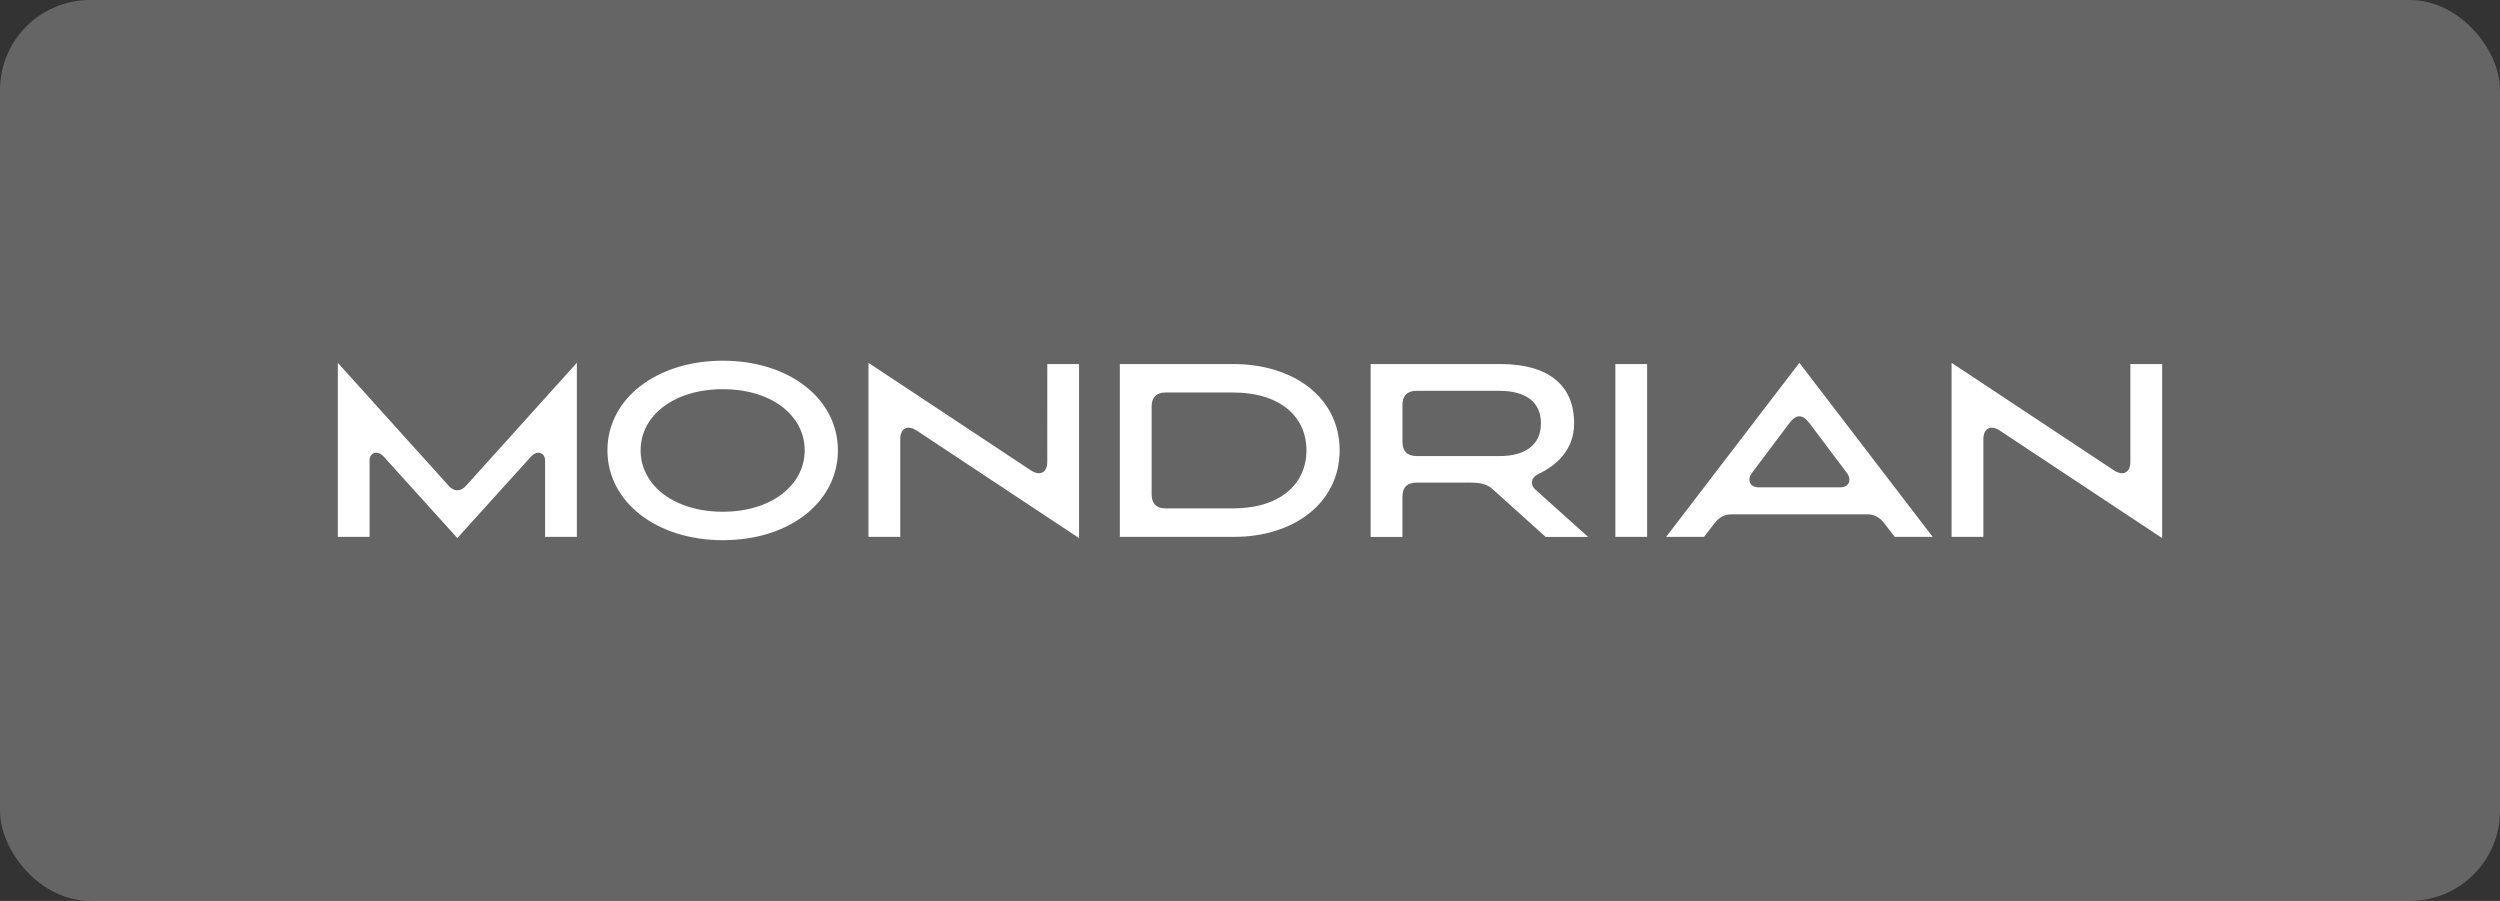
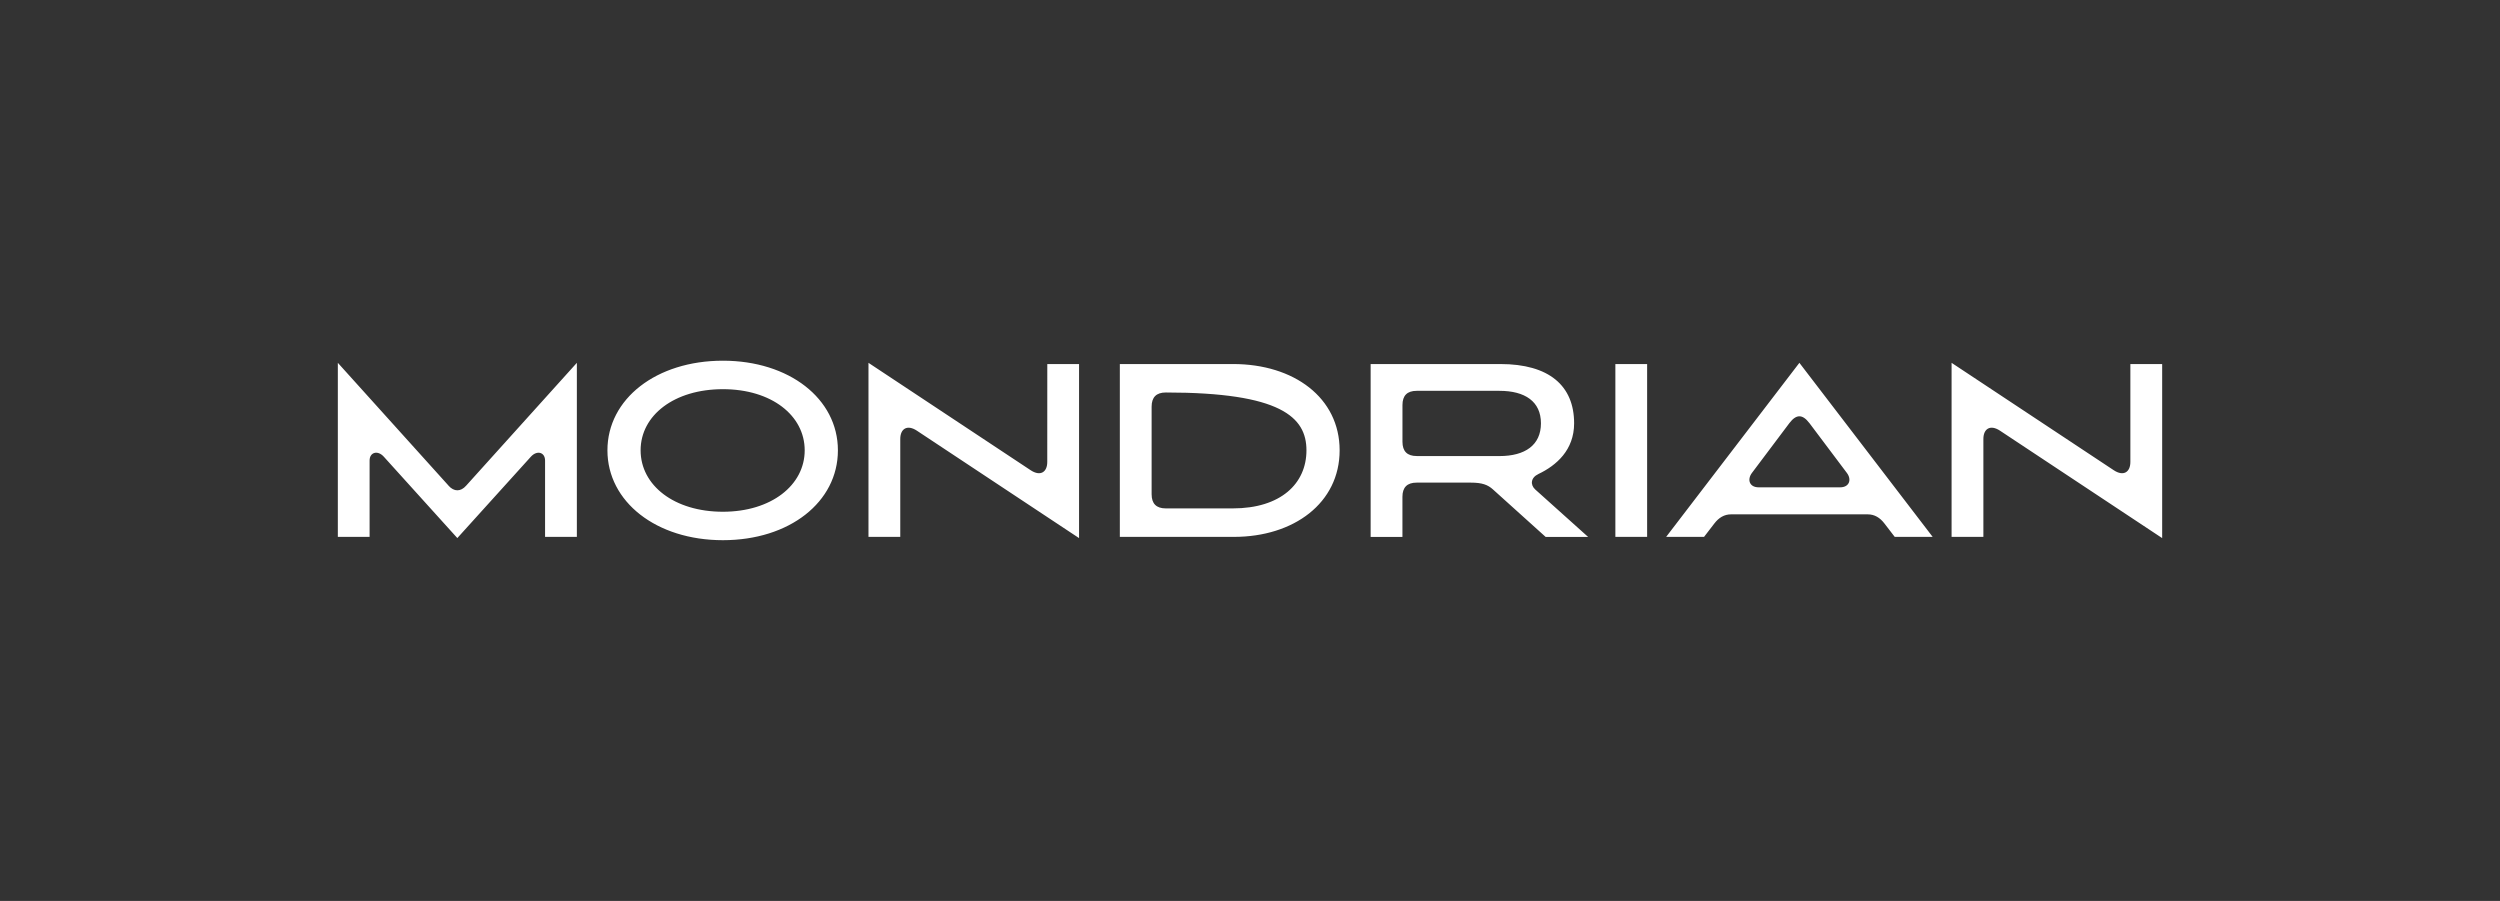
<svg xmlns="http://www.w3.org/2000/svg" width="222" height="80" viewBox="0 0 222 80" fill="none">
  <rect x="0" y="0" width="222" height="80" fill="#333333" stroke="none" />
-   <rect width="222" height="80" rx="8" fill="#DADADA" fill-opacity="0.3" />
-   <path d="M39.834 43.127L30 32.219V47.675H32.82V40.895C32.82 40.16 33.54 39.947 34.086 40.559L40.611 47.78L47.139 40.559C47.688 39.95 48.402 40.16 48.402 40.895V47.675H51.225V32.219L41.391 43.13C40.908 43.676 40.32 43.676 39.831 43.13L39.834 43.127ZM92.997 41.021C92.997 41.927 92.388 42.326 91.527 41.759L77.121 32.219V47.675H79.944V38.981C79.944 38.075 80.556 37.676 81.417 38.243L95.82 47.783V32.327H93L92.997 41.021ZM64.194 32.03C58.278 32.03 53.94 35.42 53.94 39.989C53.94 44.558 58.278 47.969 64.194 47.969C70.11 47.969 74.406 44.579 74.406 39.989C74.406 35.399 70.068 32.03 64.194 32.03ZM64.194 45.443C59.874 45.443 56.886 43.103 56.886 39.989C56.886 36.875 59.877 34.559 64.194 34.559C68.511 34.559 71.457 36.896 71.457 39.989C71.457 43.085 68.487 45.443 64.194 45.443ZM109.506 32.327H99.441V47.675H109.569C114.894 47.675 118.959 44.663 118.959 39.989C118.959 35.315 114.894 32.327 109.506 32.327ZM109.464 45.146H103.524C102.684 45.146 102.264 44.726 102.264 43.886V36.116C102.264 35.273 102.684 34.853 103.524 34.853H109.464C113.739 34.853 116.013 37.043 116.013 39.989C116.013 42.938 113.739 45.146 109.464 45.146ZM147.954 47.675H151.32L152.226 46.496C152.628 45.968 153.111 45.674 153.723 45.674H165.852C166.461 45.674 166.944 45.968 167.346 46.496L168.252 47.675H171.621L159.786 32.219L147.954 47.675ZM160.671 37.565L163.998 41.99C164.46 42.599 164.208 43.274 163.407 43.274H156.165C155.364 43.274 155.115 42.599 155.577 41.99L158.901 37.568C159.513 36.767 160.059 36.767 160.671 37.568V37.565ZM189.177 32.327V41.021C189.177 41.927 188.568 42.326 187.707 41.759L173.301 32.219V47.675H176.124V38.981C176.124 38.075 176.733 37.676 177.597 38.243L192 47.783V32.327H189.18H189.177ZM143.445 47.675H146.265V32.33H143.445V47.675ZM136.605 42.095C138.204 41.336 139.782 39.968 139.782 37.589C139.782 34.244 137.55 32.327 133.233 32.327H121.713V47.678H124.536V44.117C124.536 43.277 124.956 42.857 125.799 42.857H130.599C131.613 42.857 132.117 43.046 132.579 43.466L137.253 47.678H141.024L136.329 43.466C135.867 43.046 135.93 42.416 136.602 42.098L136.605 42.095ZM125.802 40.496C124.962 40.496 124.539 40.076 124.539 39.233V35.969C124.539 35.126 124.959 34.706 125.802 34.706H133.152C135.423 34.706 136.836 35.654 136.836 37.589C136.836 39.527 135.426 40.499 133.149 40.499L125.802 40.496Z" fill="white" />
+   <path d="M39.834 43.127L30 32.219V47.675H32.82V40.895C32.82 40.16 33.54 39.947 34.086 40.559L40.611 47.78L47.139 40.559C47.688 39.95 48.402 40.16 48.402 40.895V47.675H51.225V32.219L41.391 43.13C40.908 43.676 40.32 43.676 39.831 43.13L39.834 43.127ZM92.997 41.021C92.997 41.927 92.388 42.326 91.527 41.759L77.121 32.219V47.675H79.944V38.981C79.944 38.075 80.556 37.676 81.417 38.243L95.82 47.783V32.327H93L92.997 41.021ZM64.194 32.03C58.278 32.03 53.94 35.42 53.94 39.989C53.94 44.558 58.278 47.969 64.194 47.969C70.11 47.969 74.406 44.579 74.406 39.989C74.406 35.399 70.068 32.03 64.194 32.03ZM64.194 45.443C59.874 45.443 56.886 43.103 56.886 39.989C56.886 36.875 59.877 34.559 64.194 34.559C68.511 34.559 71.457 36.896 71.457 39.989C71.457 43.085 68.487 45.443 64.194 45.443ZM109.506 32.327H99.441V47.675H109.569C114.894 47.675 118.959 44.663 118.959 39.989C118.959 35.315 114.894 32.327 109.506 32.327ZM109.464 45.146H103.524C102.684 45.146 102.264 44.726 102.264 43.886V36.116C102.264 35.273 102.684 34.853 103.524 34.853C113.739 34.853 116.013 37.043 116.013 39.989C116.013 42.938 113.739 45.146 109.464 45.146ZM147.954 47.675H151.32L152.226 46.496C152.628 45.968 153.111 45.674 153.723 45.674H165.852C166.461 45.674 166.944 45.968 167.346 46.496L168.252 47.675H171.621L159.786 32.219L147.954 47.675ZM160.671 37.565L163.998 41.99C164.46 42.599 164.208 43.274 163.407 43.274H156.165C155.364 43.274 155.115 42.599 155.577 41.99L158.901 37.568C159.513 36.767 160.059 36.767 160.671 37.568V37.565ZM189.177 32.327V41.021C189.177 41.927 188.568 42.326 187.707 41.759L173.301 32.219V47.675H176.124V38.981C176.124 38.075 176.733 37.676 177.597 38.243L192 47.783V32.327H189.18H189.177ZM143.445 47.675H146.265V32.33H143.445V47.675ZM136.605 42.095C138.204 41.336 139.782 39.968 139.782 37.589C139.782 34.244 137.55 32.327 133.233 32.327H121.713V47.678H124.536V44.117C124.536 43.277 124.956 42.857 125.799 42.857H130.599C131.613 42.857 132.117 43.046 132.579 43.466L137.253 47.678H141.024L136.329 43.466C135.867 43.046 135.93 42.416 136.602 42.098L136.605 42.095ZM125.802 40.496C124.962 40.496 124.539 40.076 124.539 39.233V35.969C124.539 35.126 124.959 34.706 125.802 34.706H133.152C135.423 34.706 136.836 35.654 136.836 37.589C136.836 39.527 135.426 40.499 133.149 40.499L125.802 40.496Z" fill="white" />
</svg>